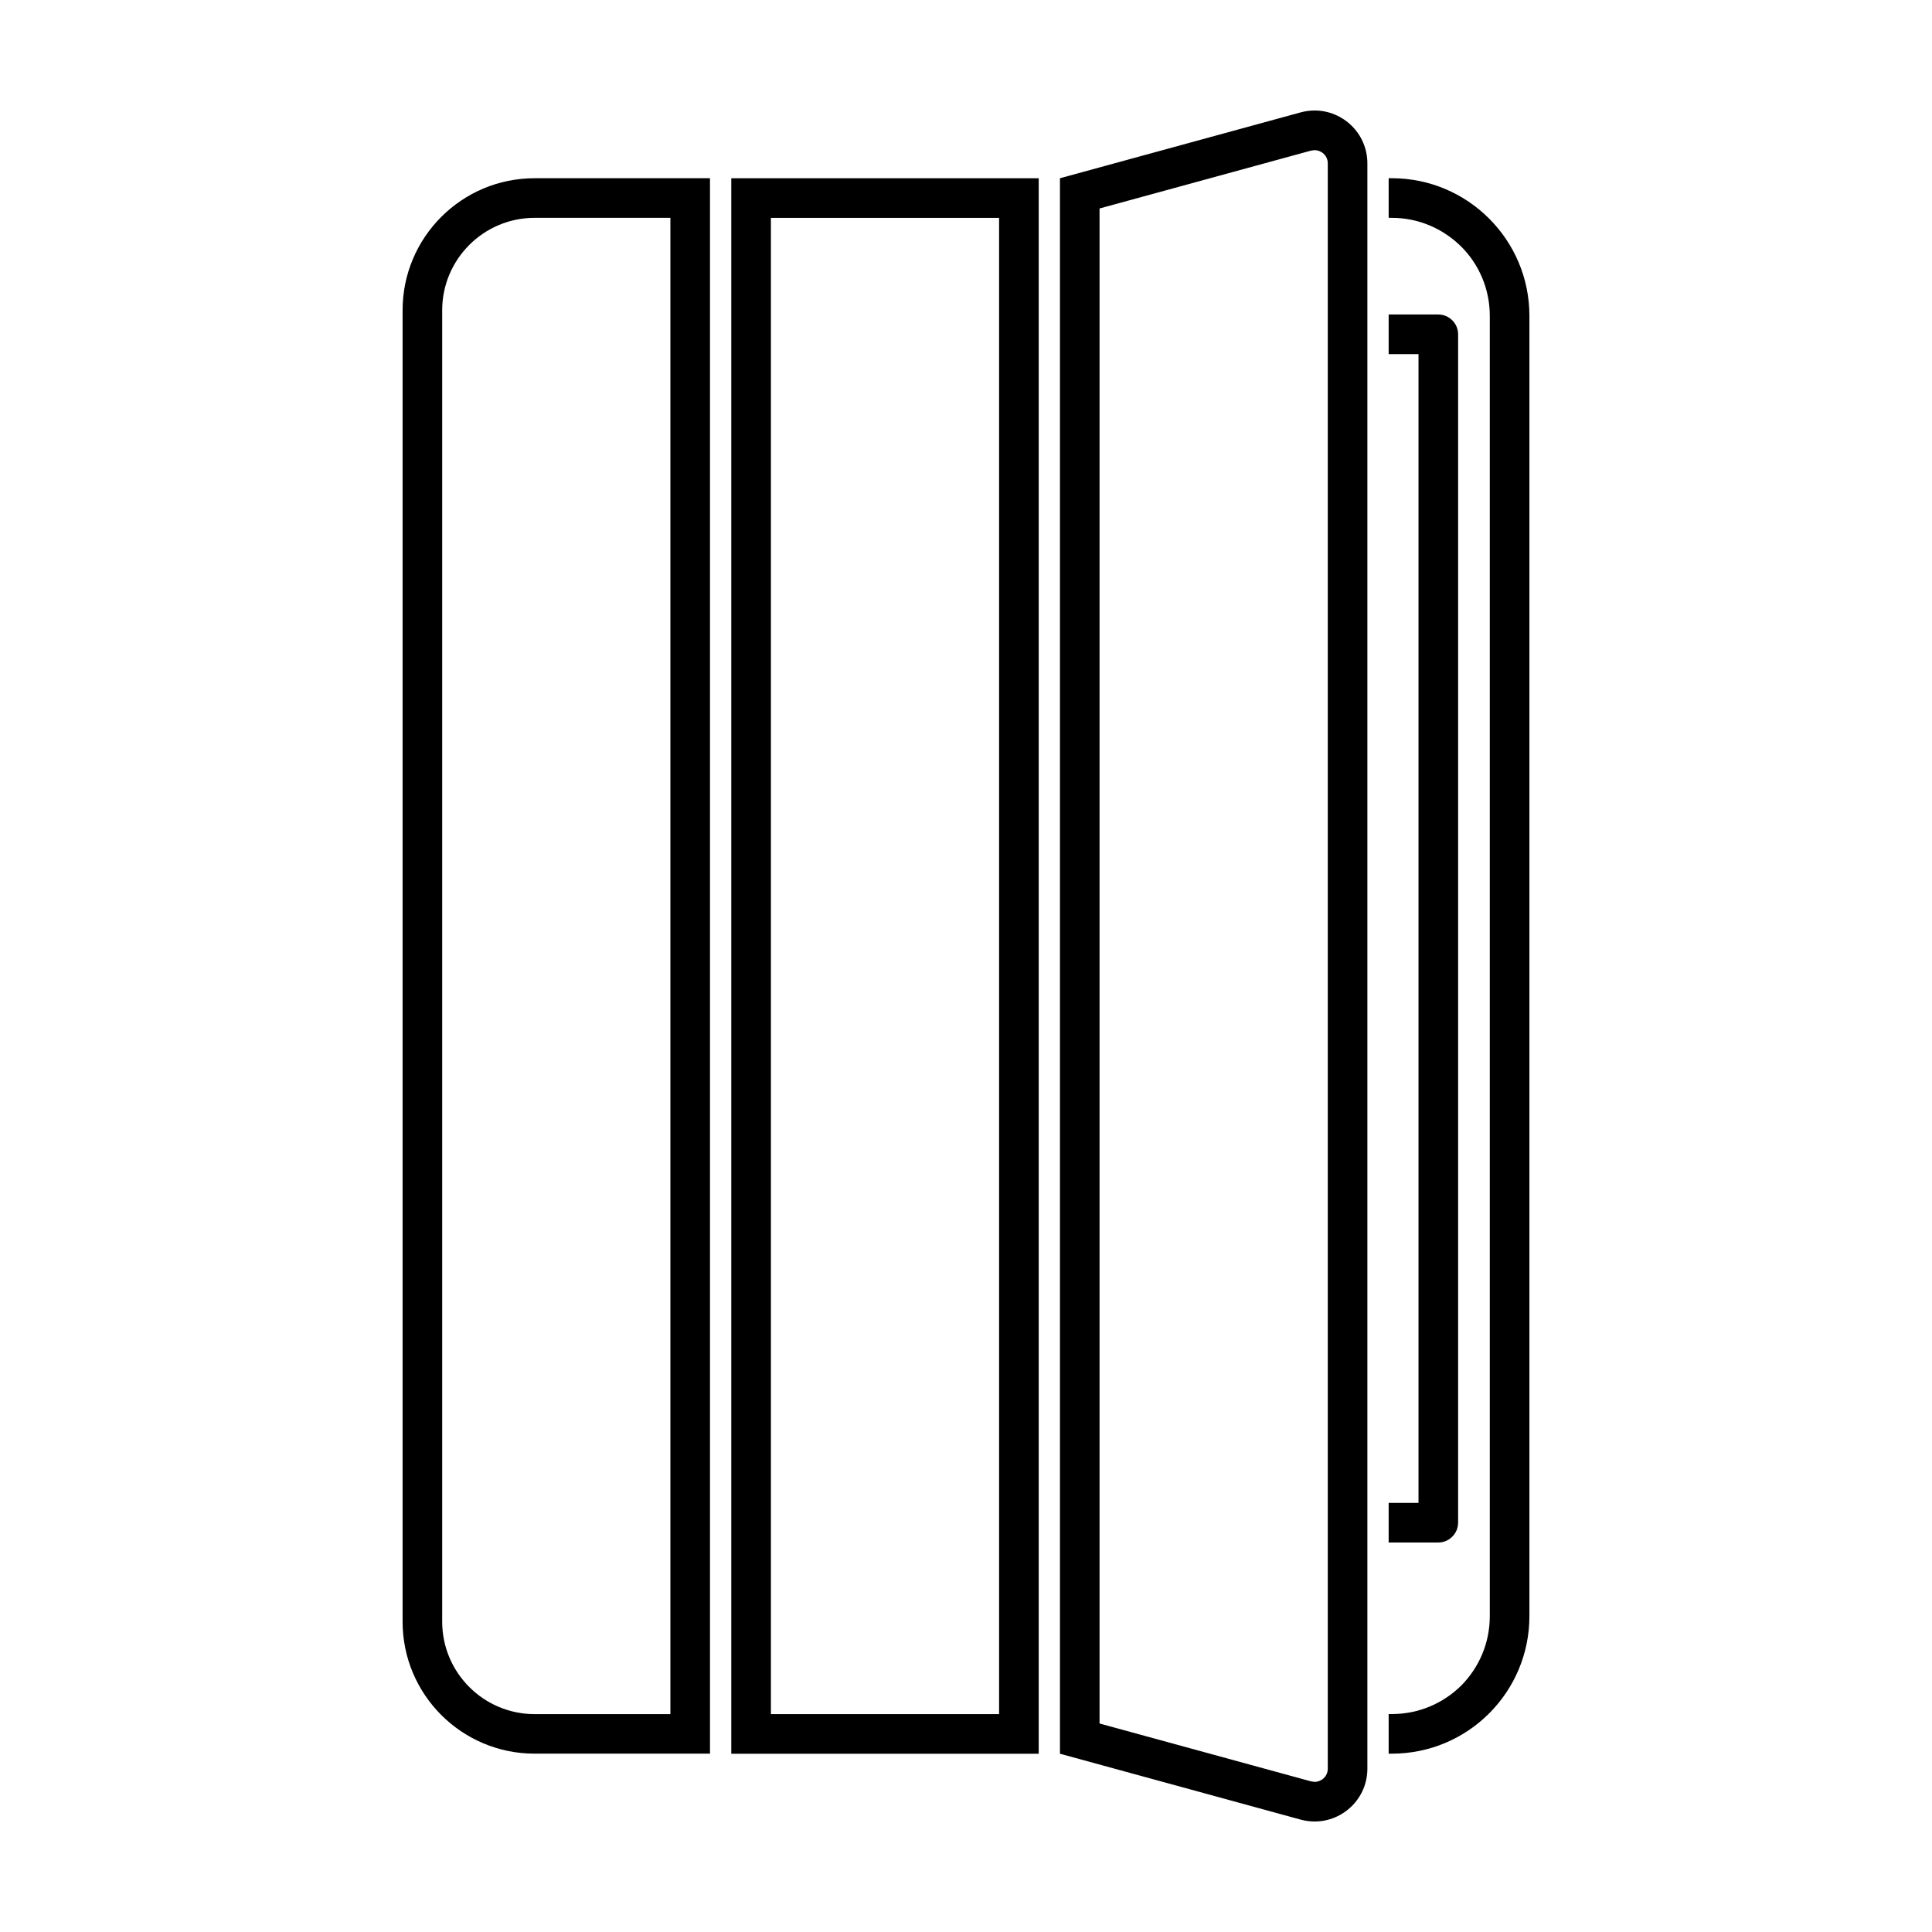
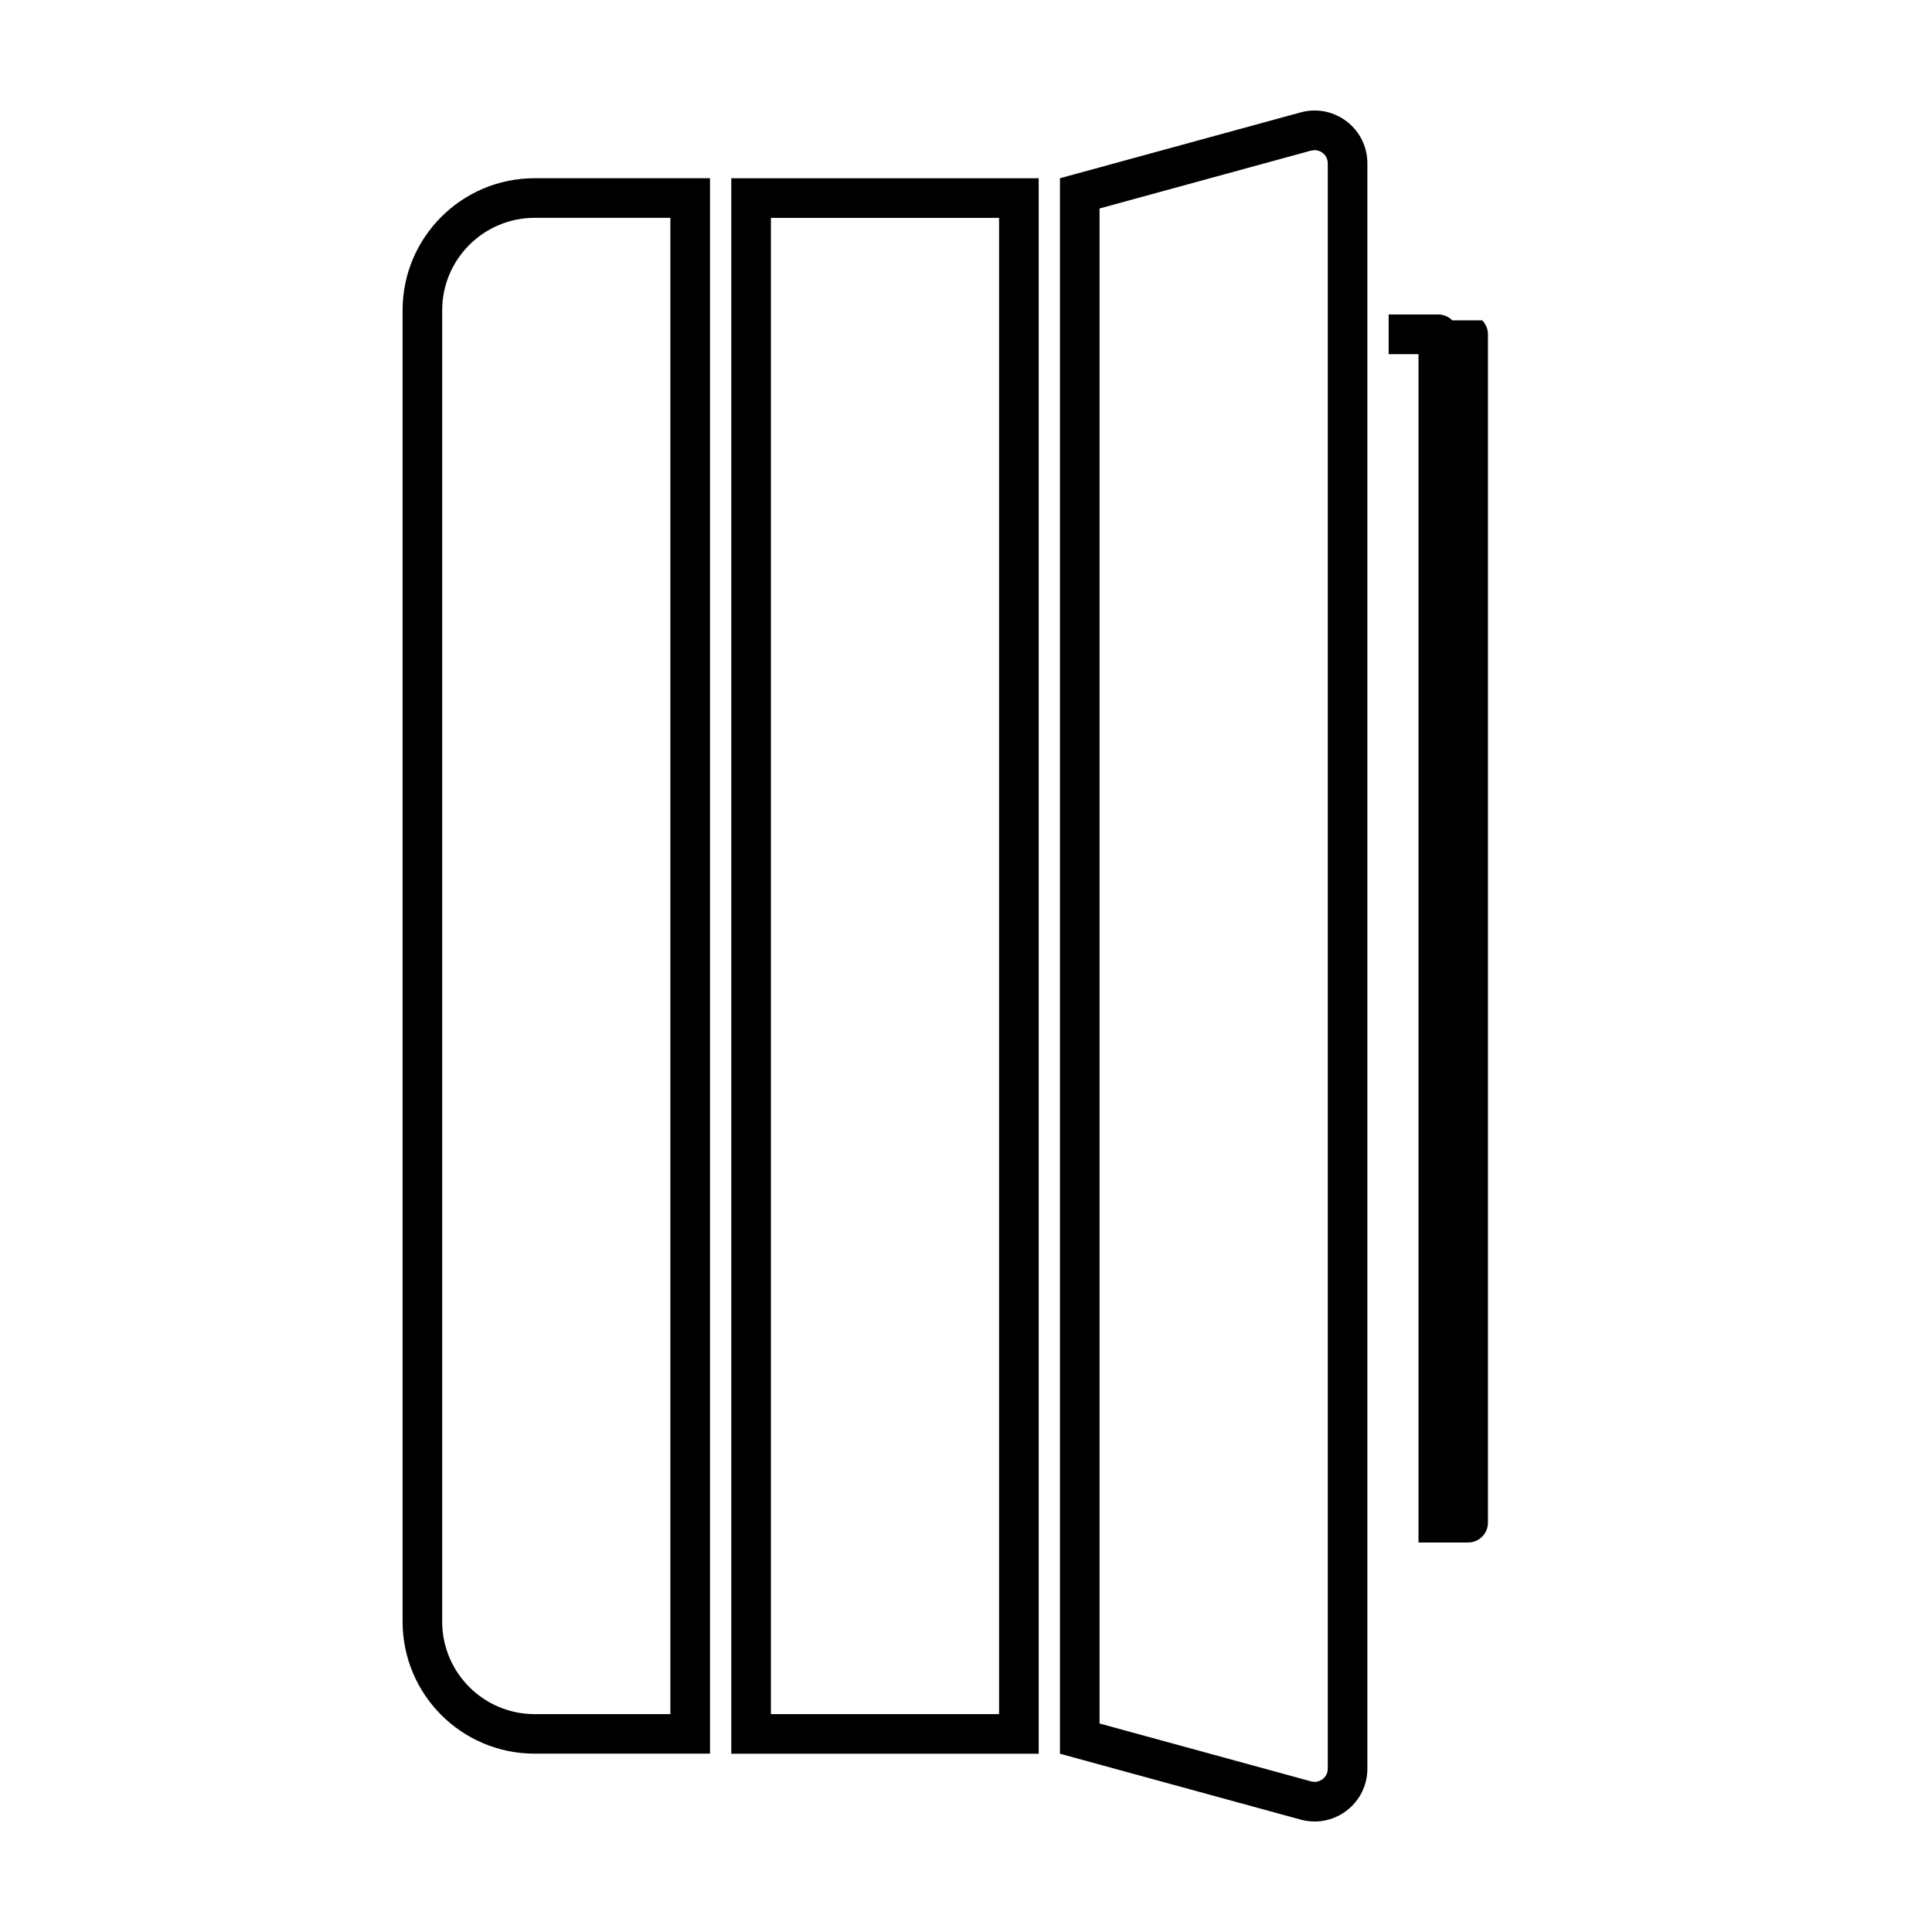
<svg xmlns="http://www.w3.org/2000/svg" fill="#000000" width="800px" height="800px" version="1.1" viewBox="144 144 512 512">
  <g>
-     <path d="m512.85 191.23h-0.84v10.5h0.84c7.211 0 13.648 2.938 18.402 7.629 4.691 4.691 7.559 11.199 7.559 18.332v344.59c0 7.211-2.871 13.648-7.559 18.402-4.762 4.691-11.195 7.559-18.402 7.559h-0.84v10.5h0.84c20.156 0 36.461-16.305 36.461-36.461v-344.59c0-20.082-16.305-36.461-36.461-36.461z" />
-     <path d="m528.87 228.89c-0.977-0.977-2.309-1.543-3.707-1.543h-13.156v10.5h7.91v304.43h-7.91v10.5h13.156c1.402 0 2.731-0.559 3.707-1.543 0.977-0.977 1.543-2.309 1.543-3.707v-314.93c0-1.402-0.559-2.731-1.543-3.707z" />
+     <path d="m528.87 228.89c-0.977-0.977-2.309-1.543-3.707-1.543h-13.156v10.5h7.91v304.43v10.5h13.156c1.402 0 2.731-0.559 3.707-1.543 0.977-0.977 1.543-2.309 1.543-3.707v-314.93c0-1.402-0.559-2.731-1.543-3.707z" />
    <path d="m321.66 201.74v396.52h-35.98c-13.508 0-24.496-10.988-24.496-24.496v-347.54c0-13.508 10.988-24.496 24.496-24.496h35.98m10.496-10.496h-46.477c-19.324 0-34.988 15.668-34.988 34.988v347.53c0 19.324 15.668 34.988 34.988 34.988h46.477z" />
    <path d="m408.77 201.74v396.52h-60.473v-396.52h60.473m10.5-10.5h-81.473v417.52h81.473z" />
    <path d="m492.4 183.79c1.668 0 3.473 1.34 3.473 3.508v425.41c0 2.168-1.805 3.508-3.473 3.508l-0.953-0.133-56.055-15.336v-401.5l56.055-15.336 0.953-0.129m0-10.5c-1.219 0-2.469 0.16-3.723 0.504l-63.777 17.449v417.52l63.777 17.457c1.25 0.344 2.5 0.504 3.723 0.504 7.481 0 13.969-6.066 13.969-14.008v-425.42c-0.004-7.938-6.492-14.004-13.969-14.004z" />
  </g>
</svg>